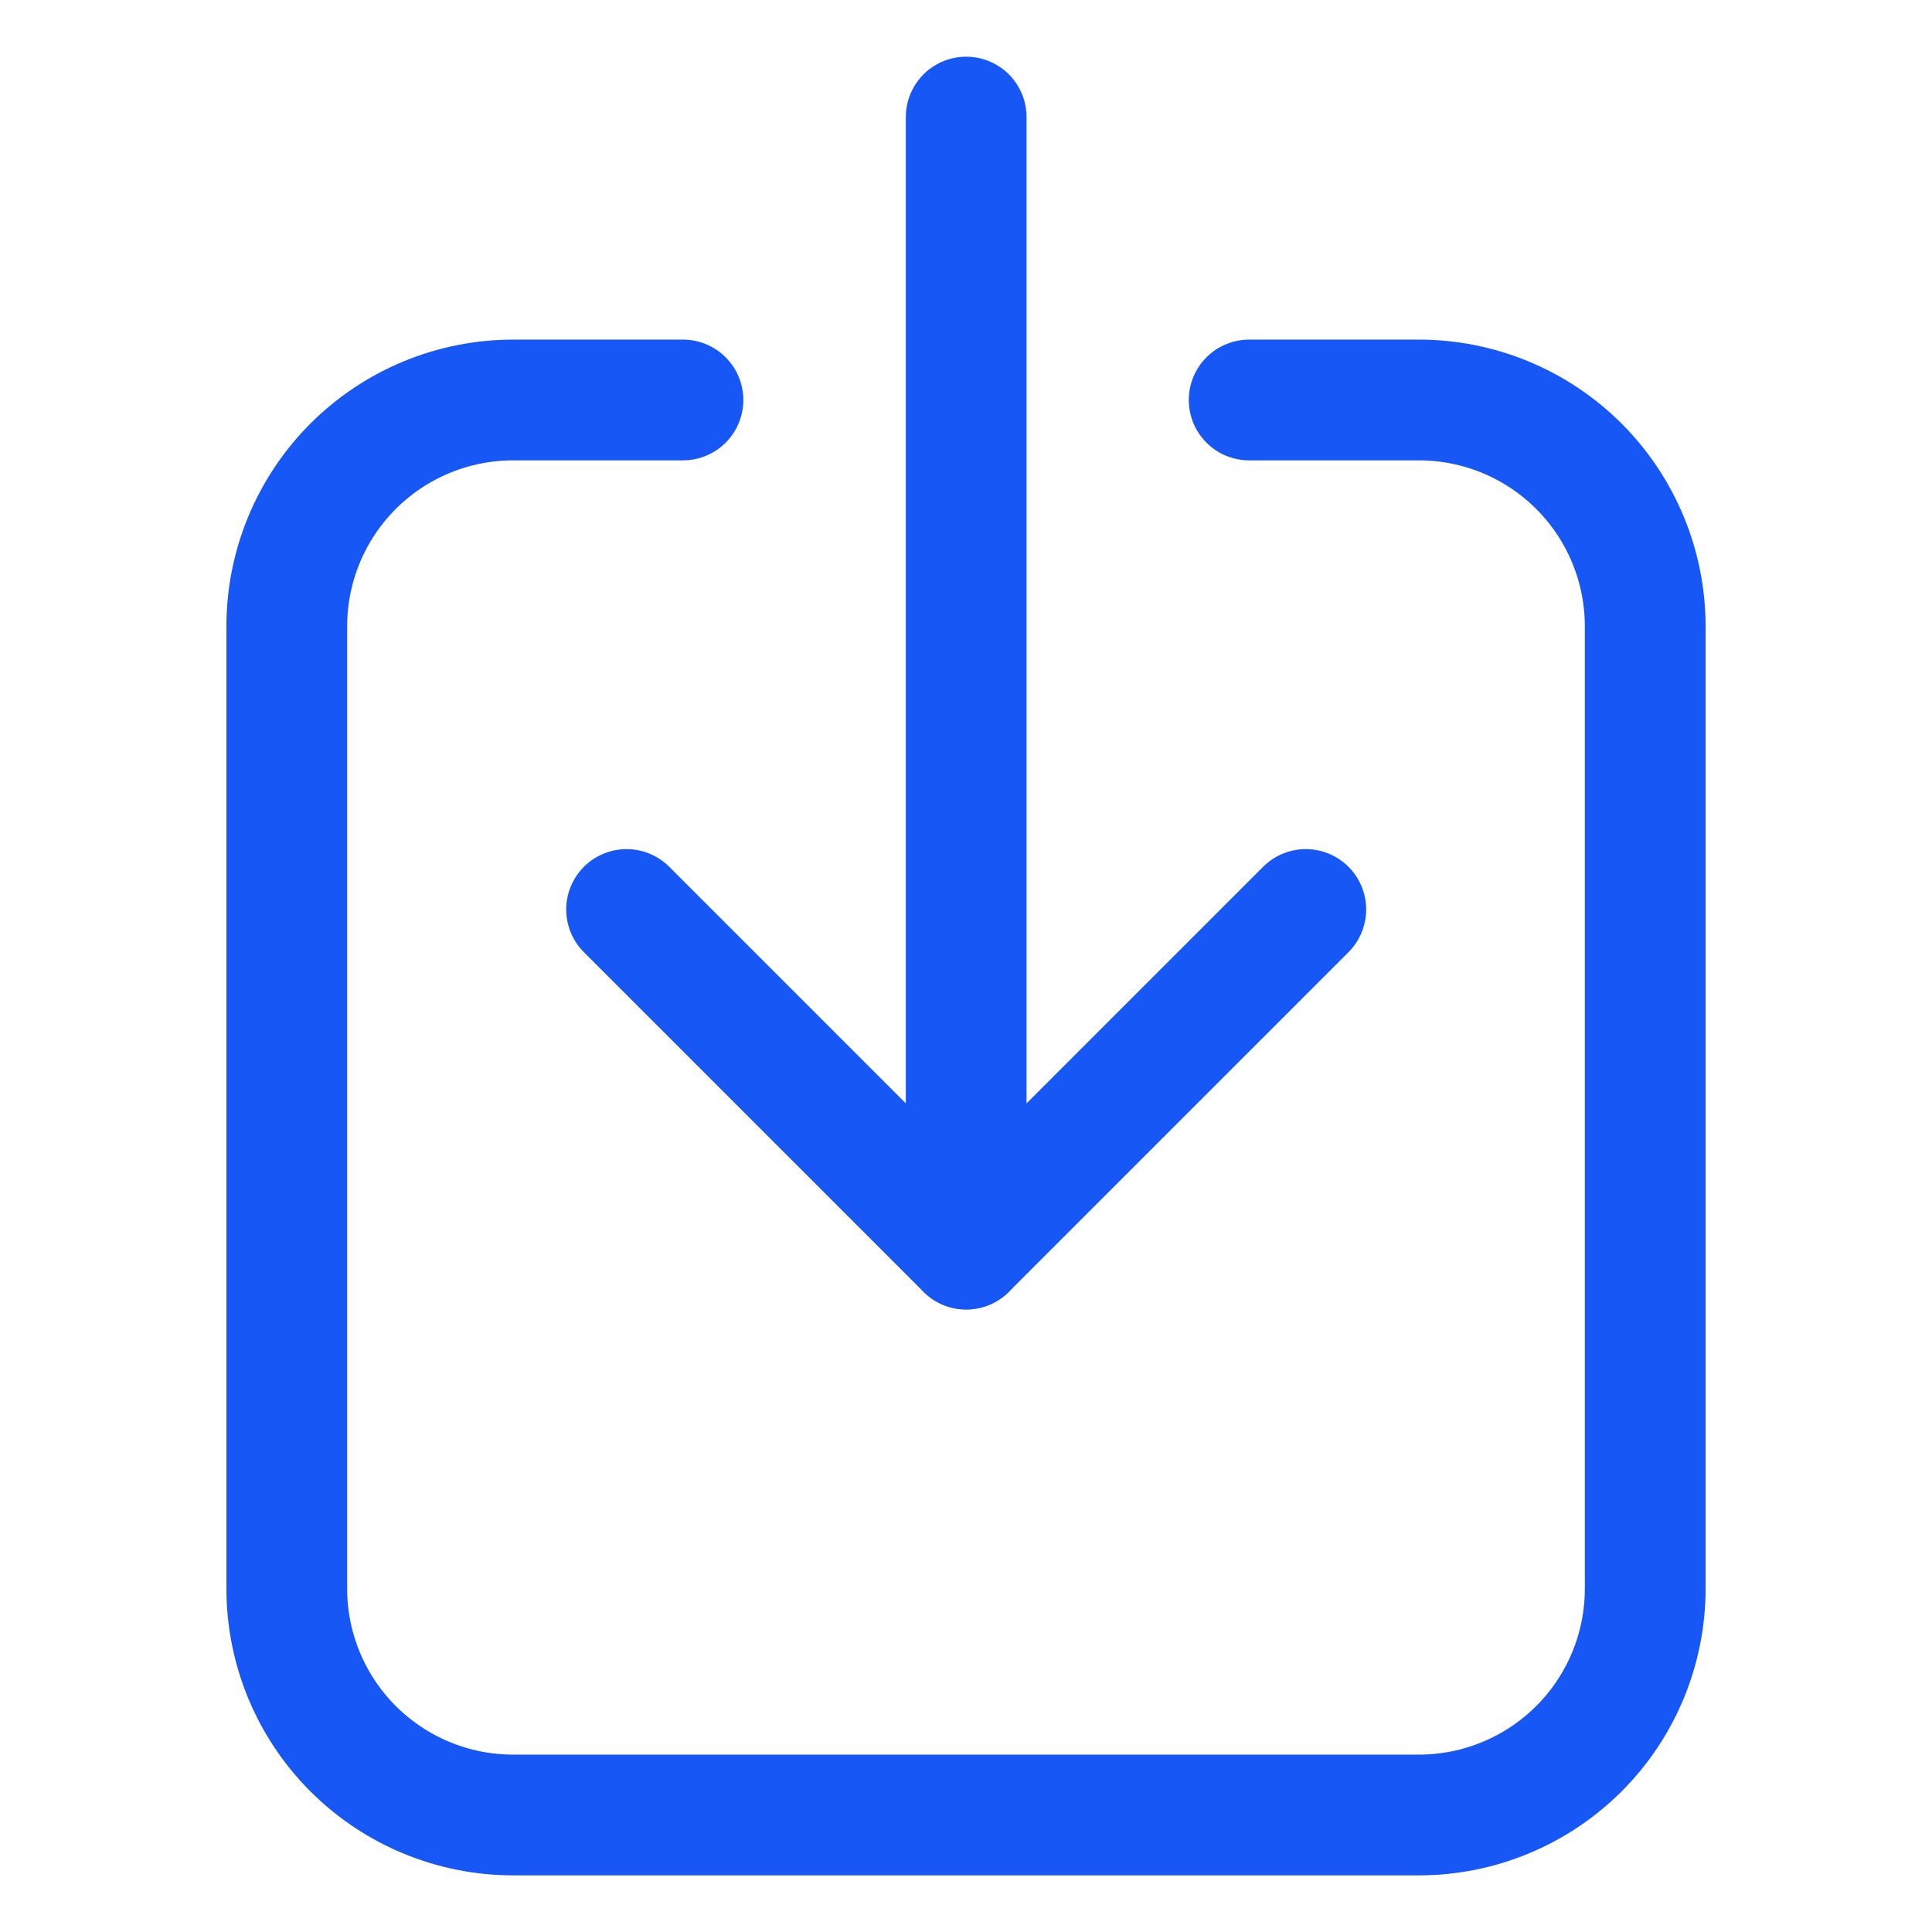
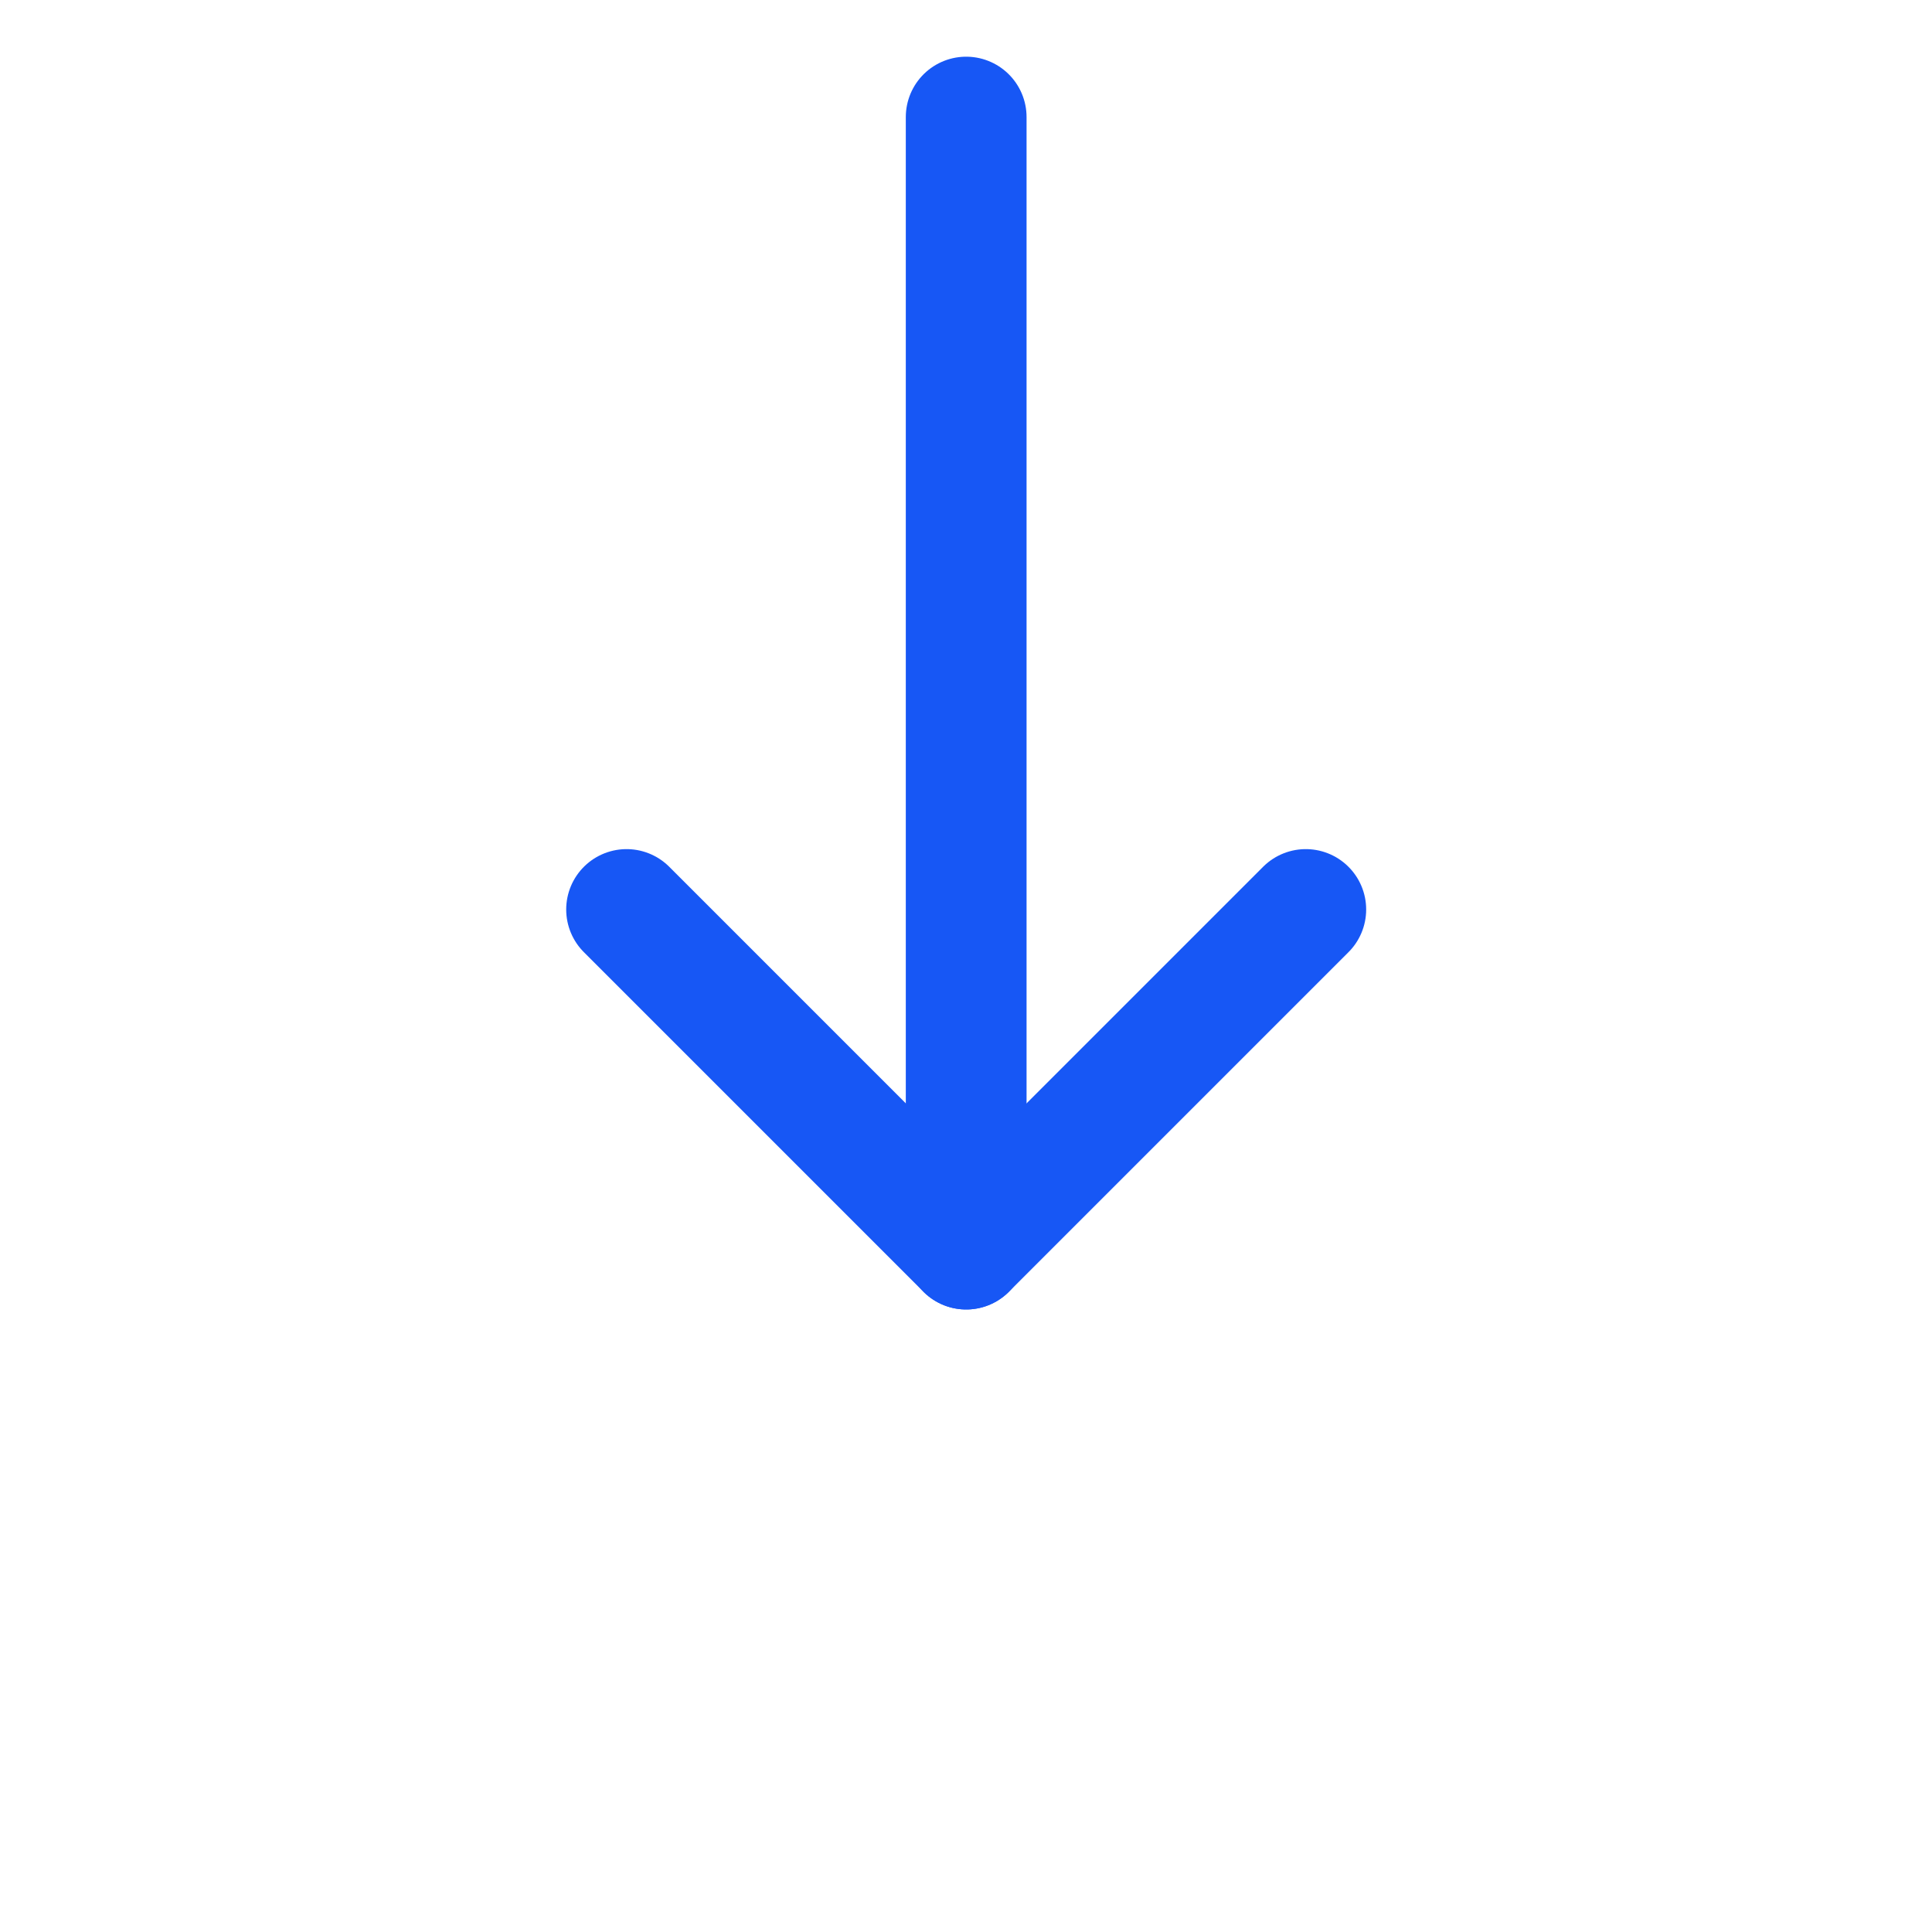
<svg xmlns="http://www.w3.org/2000/svg" width="32" height="32" viewBox="0 0 32 32" fill="none">
  <g clip-path="url(#clip0_677_2881)">
    <path d="M16.003 1.939V20.689" stroke="#1757F5" stroke-width="2" stroke-linecap="round" stroke-linejoin="round" />
    <path d="M10.378 15.064L16.003 20.689L21.628 15.064" stroke="#1757F5" stroke-width="2" stroke-linecap="round" stroke-linejoin="round" />
-     <path d="M20.69 6.625H23.5C24.495 6.625 25.448 7.02 26.152 7.723C26.855 8.427 27.25 9.38 27.25 10.375V26.312C27.25 27.307 26.855 28.261 26.152 28.964C25.448 29.667 24.495 30.062 23.5 30.062H8.5C7.505 30.062 6.552 29.667 5.848 28.964C5.145 28.261 4.75 27.307 4.75 26.312V10.375C4.75 9.38 5.145 8.427 5.848 7.723C6.552 7.02 7.505 6.625 8.5 6.625H11.312" stroke="#1757F5" stroke-width="2" stroke-linecap="round" stroke-linejoin="round" />
  </g>
  <defs>
    <clipPath id="clip0_677_2881">
      <rect width="32" height="32" fill="white" />
    </clipPath>
  </defs>
</svg>